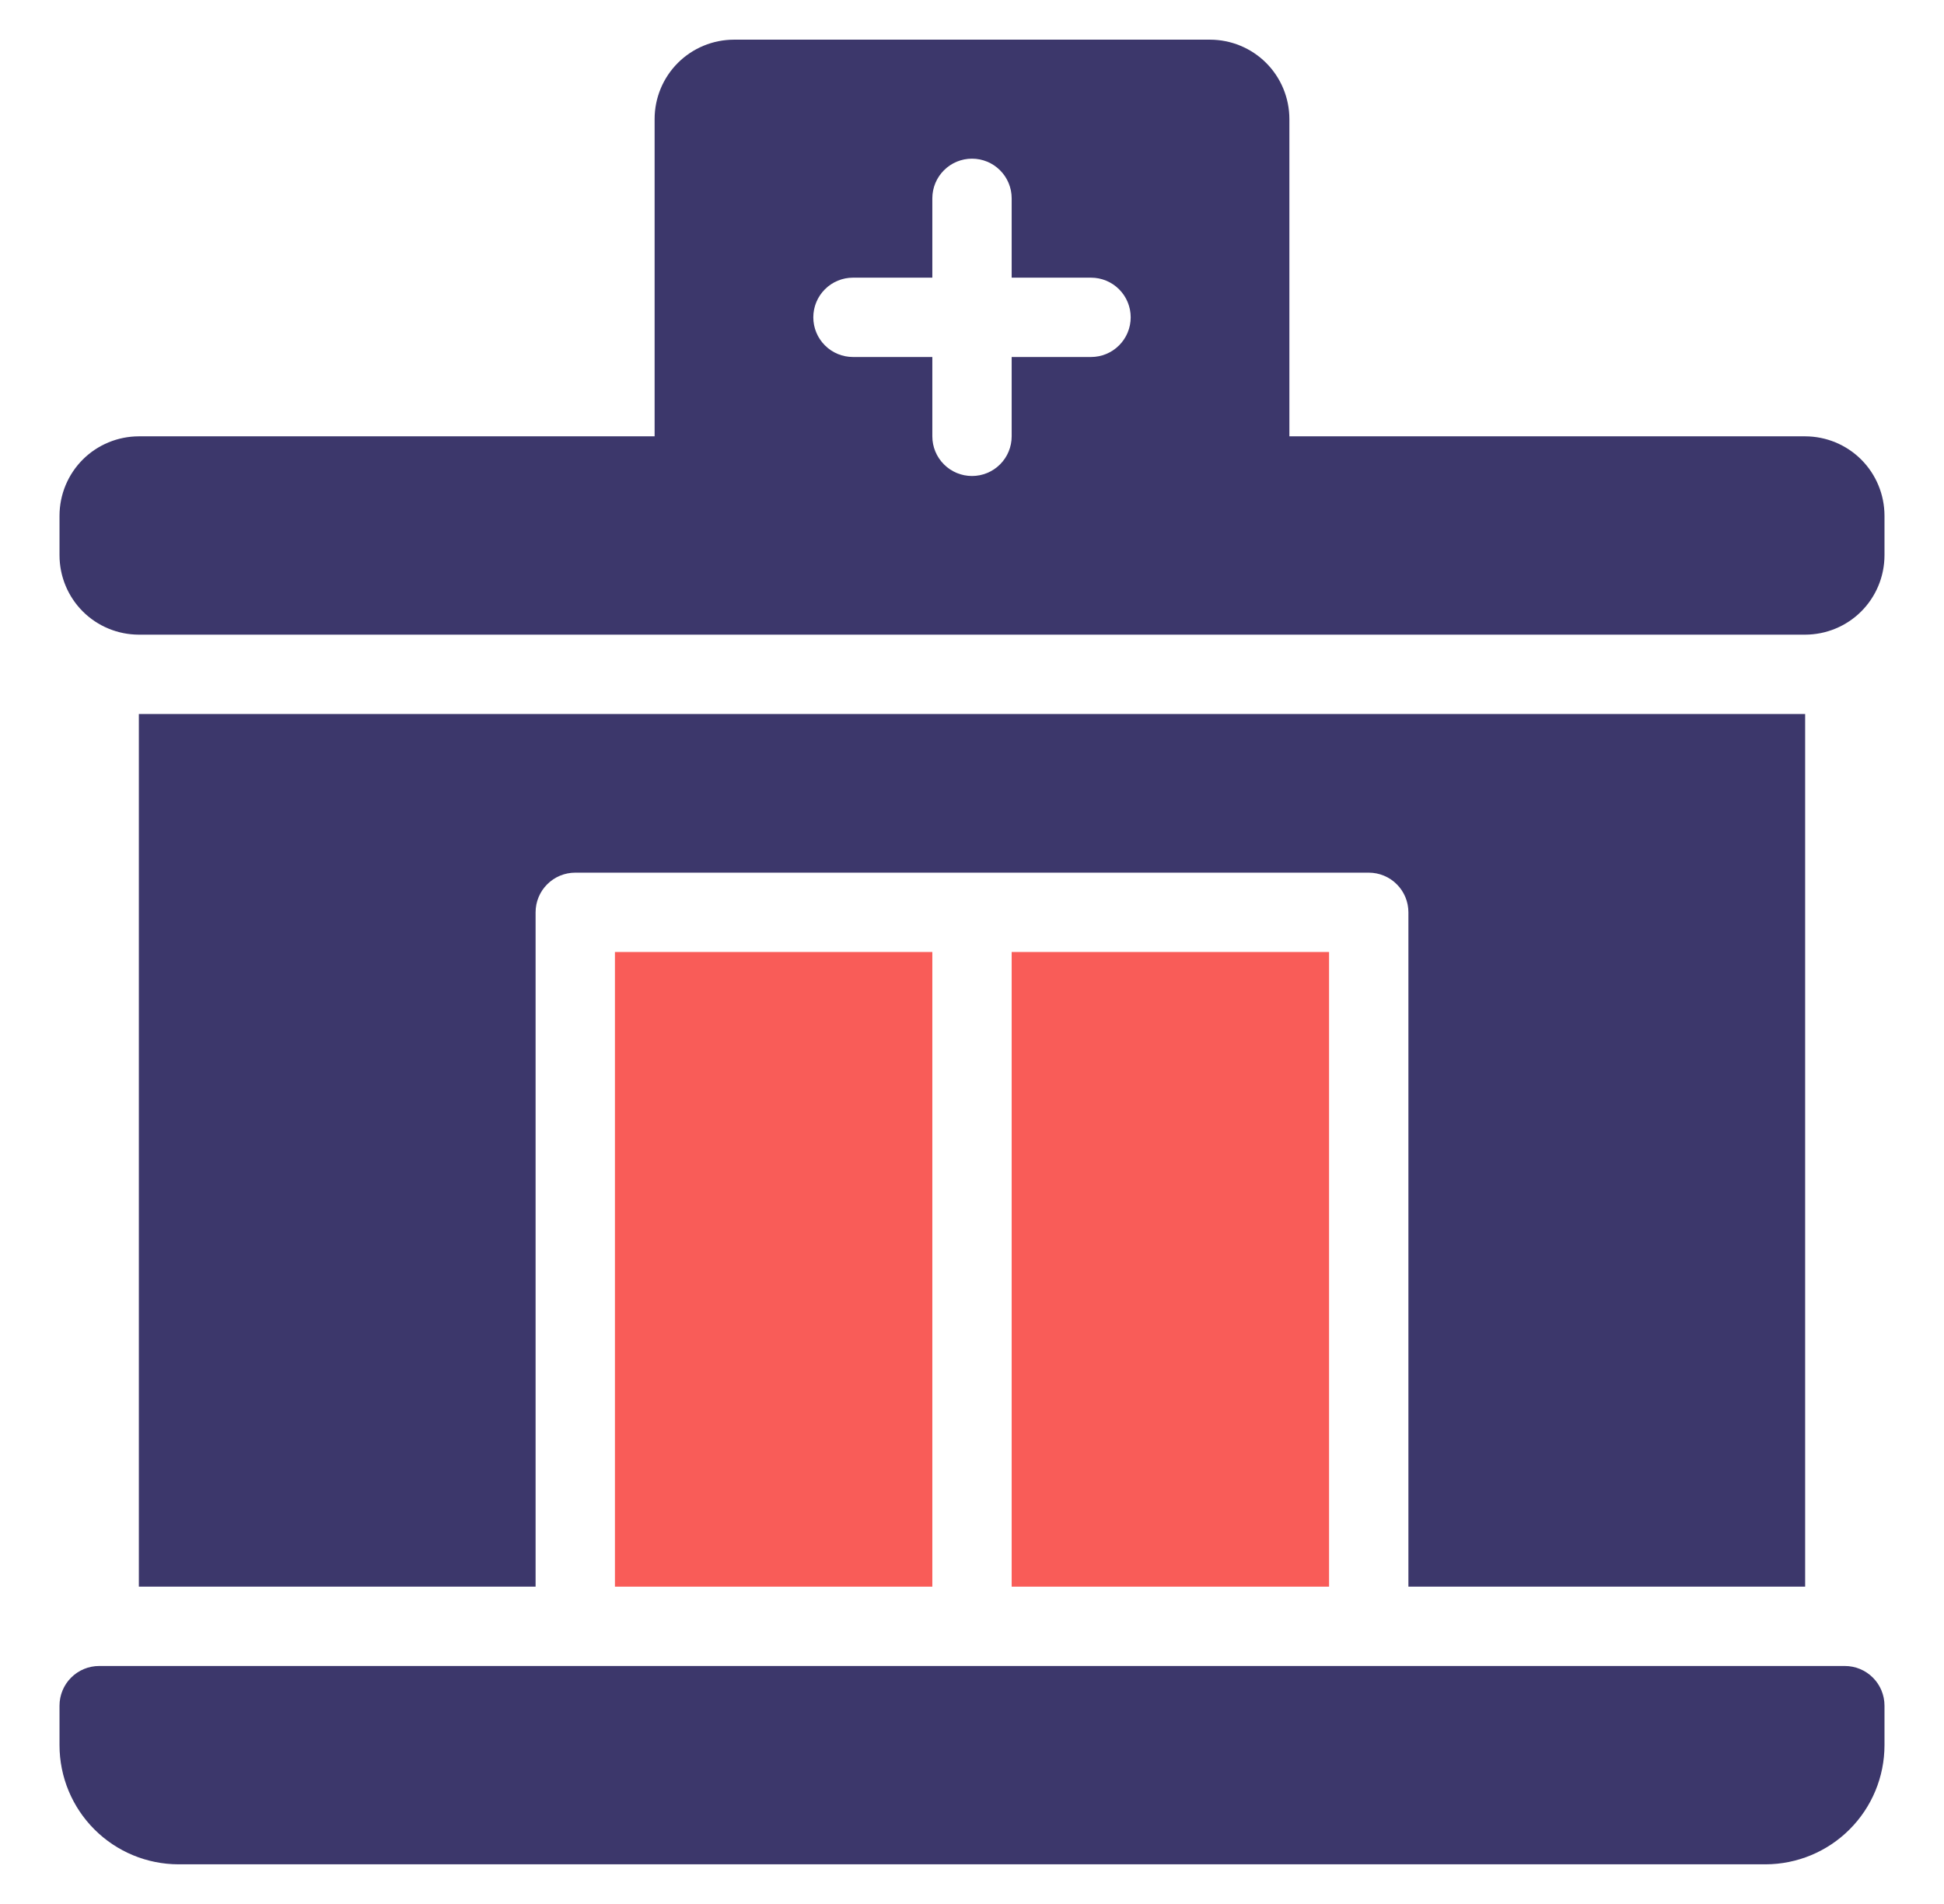
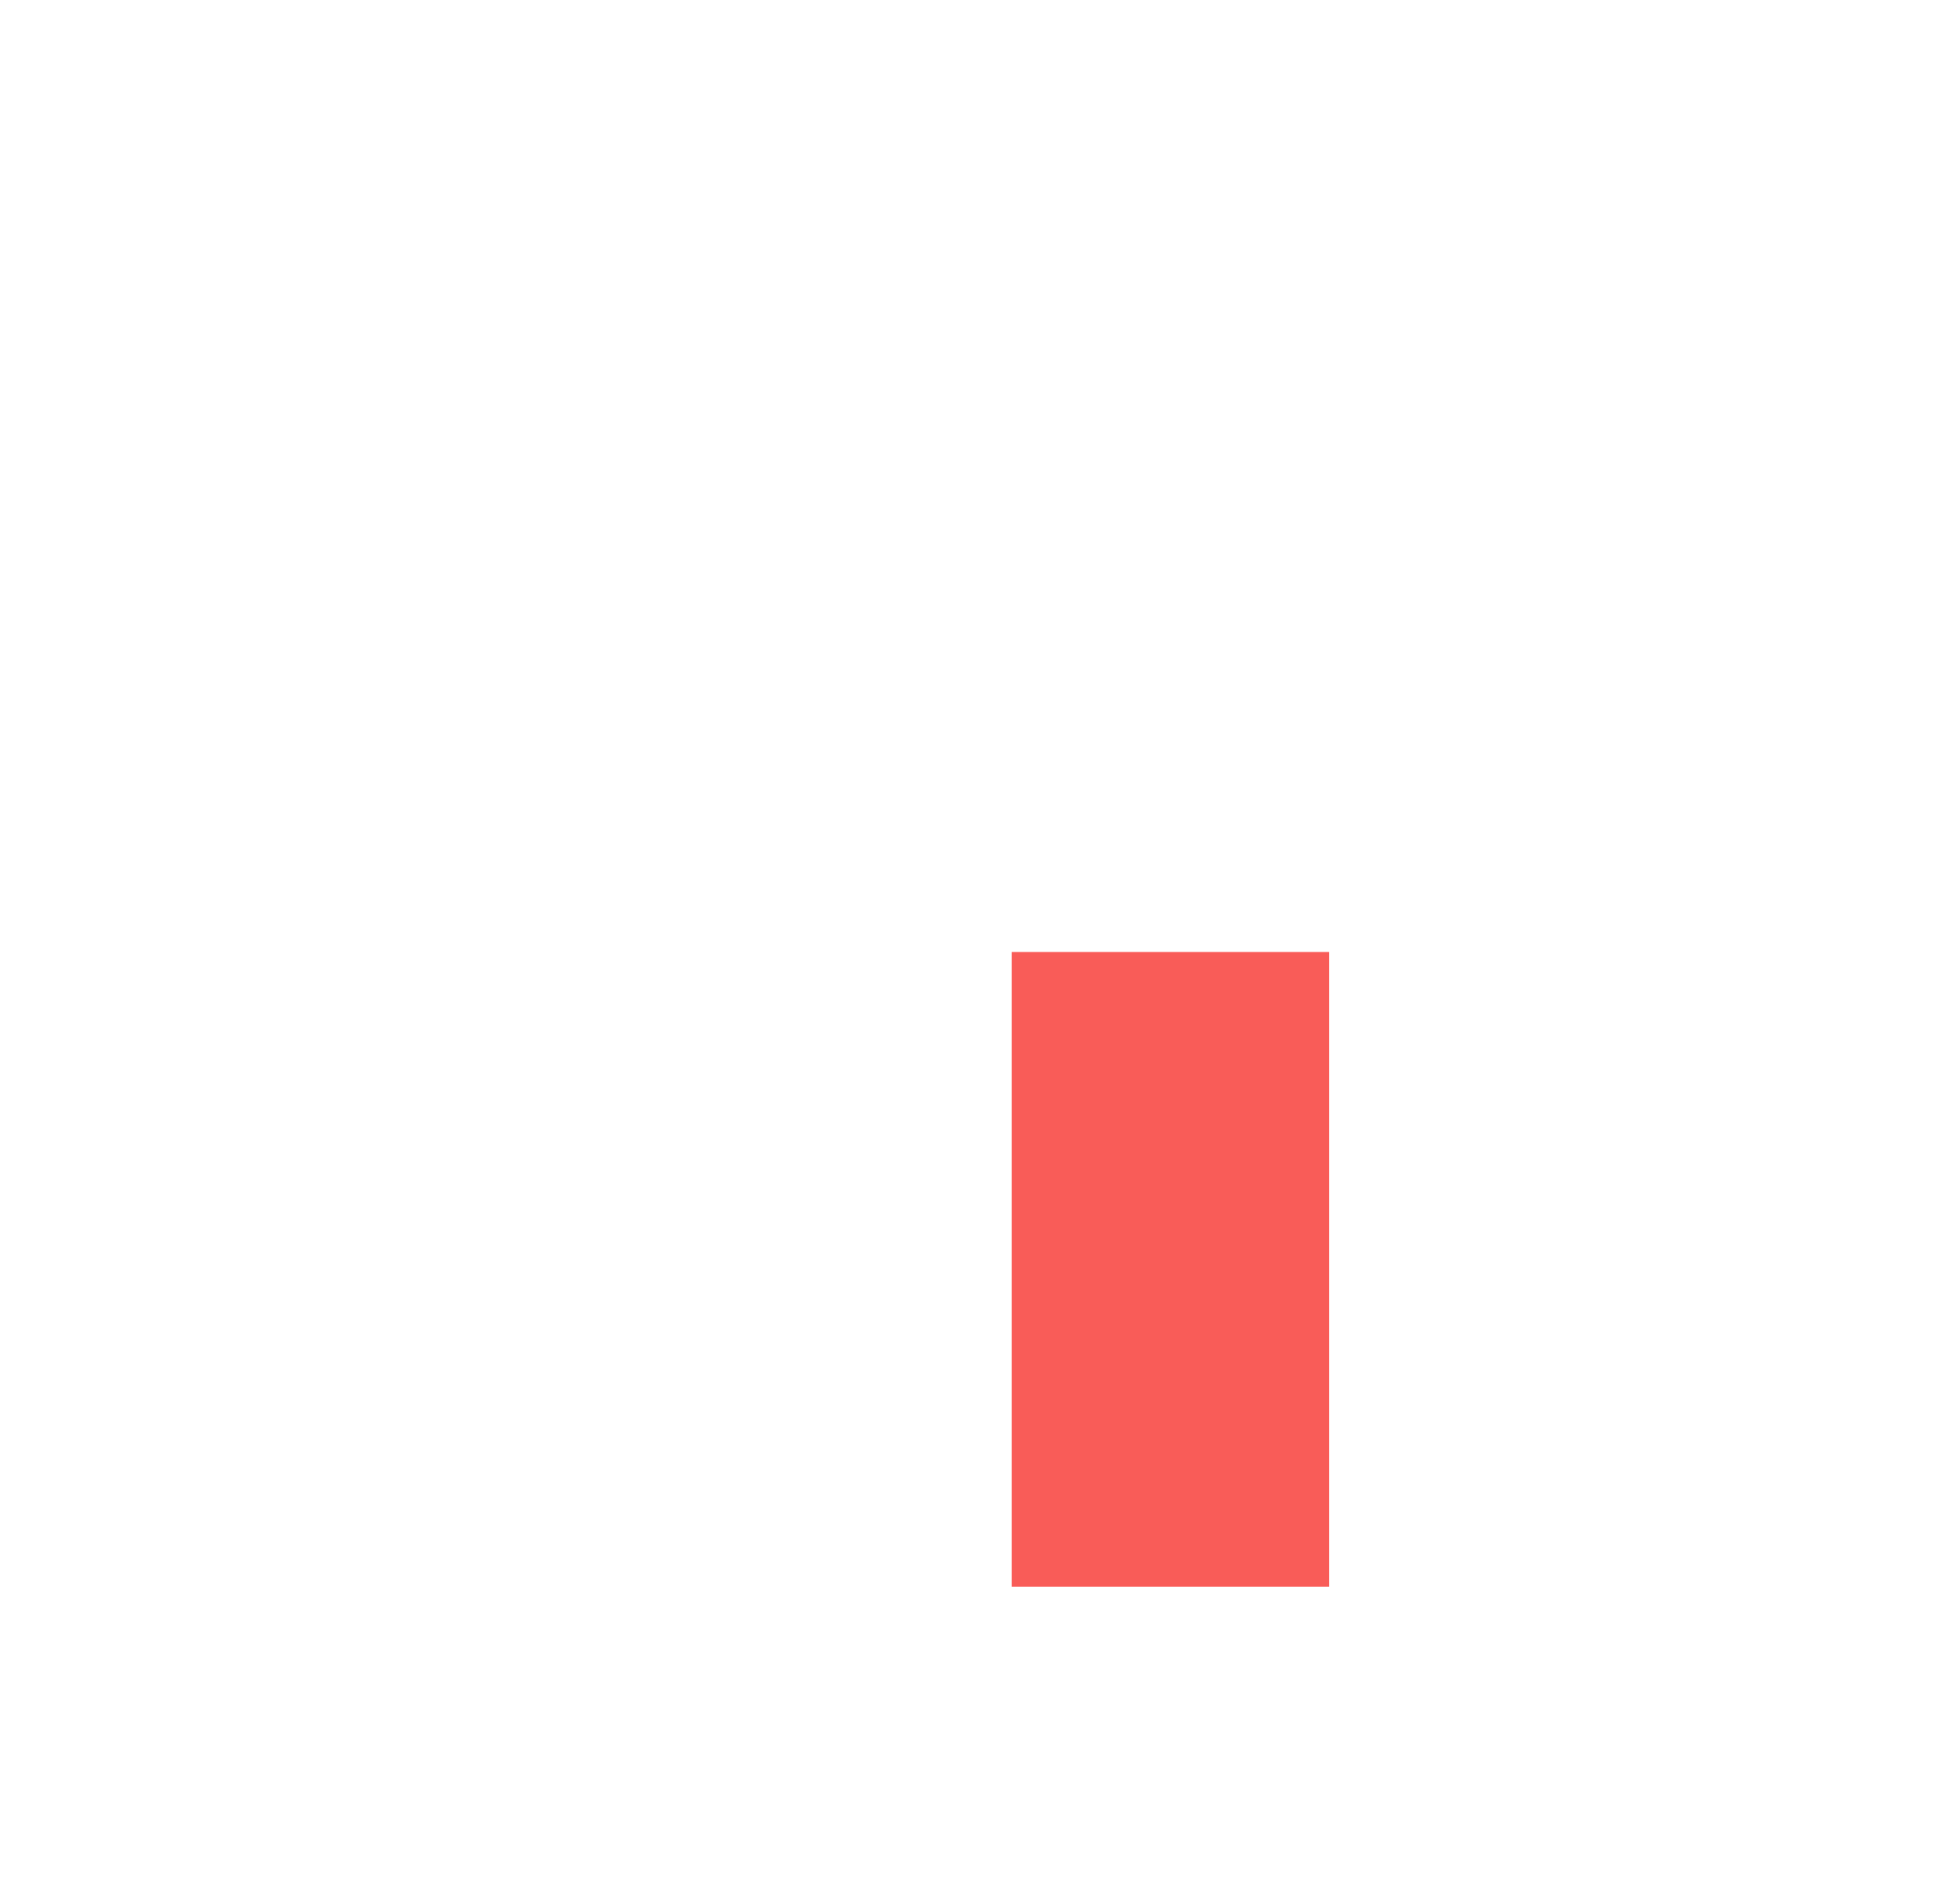
<svg xmlns="http://www.w3.org/2000/svg" width="49" height="48" viewBox="0 0 49 48" fill="none">
  <path d="M25.5 24H33.5V40H25.5V24Z" fill="#F95C58" />
-   <path d="M45.5 40V18H3.5V40H13.5V23C13.5 22.735 13.605 22.48 13.793 22.293C13.98 22.105 14.235 22 14.5 22H34.5C34.765 22 35.02 22.105 35.207 22.293C35.395 22.48 35.5 22.735 35.5 23V40H45.5Z" fill="#3C376B" />
-   <path d="M15.5 24H23.5V40H15.5V24Z" fill="#F95C58" />
-   <path d="M45.5 11H32.5V3C32.499 2.47 32.289 1.961 31.914 1.586C31.539 1.211 31.03 1.001 30.5 1H18.5C17.97 1.001 17.461 1.211 17.086 1.586C16.711 1.961 16.5 2.47 16.5 3V11H3.5C2.97 11.001 2.461 11.211 2.086 11.586C1.711 11.961 1.501 12.47 1.5 13V14C1.501 14.53 1.711 15.039 2.086 15.414C2.461 15.789 2.97 15.999 3.5 16H45.5C46.03 15.999 46.539 15.789 46.914 15.414C47.289 15.039 47.499 14.53 47.5 14V13C47.499 12.47 47.289 11.961 46.914 11.586C46.539 11.211 46.03 11.001 45.5 11ZM27.5 9H25.5V11C25.5 11.265 25.395 11.52 25.207 11.707C25.02 11.895 24.765 12 24.5 12C24.235 12 23.98 11.895 23.793 11.707C23.605 11.52 23.5 11.265 23.5 11V9H21.5C21.235 9 20.98 8.895 20.793 8.707C20.605 8.52 20.5 8.265 20.5 8C20.5 7.735 20.605 7.48 20.793 7.293C20.98 7.105 21.235 7 21.5 7H23.5V5C23.5 4.735 23.605 4.48 23.793 4.293C23.98 4.105 24.235 4 24.5 4C24.765 4 25.02 4.105 25.207 4.293C25.395 4.48 25.5 4.735 25.5 5V7H27.5C27.765 7 28.02 7.105 28.207 7.293C28.395 7.48 28.5 7.735 28.5 8C28.5 8.265 28.395 8.52 28.207 8.707C28.02 8.895 27.765 9 27.5 9Z" fill="#3C376B" />
-   <path d="M46.5 42H2.5C2.235 42 1.98 42.105 1.793 42.293C1.605 42.48 1.5 42.735 1.5 43V44C1.501 44.795 1.817 45.558 2.38 46.12C2.942 46.683 3.705 46.999 4.5 47H44.5C45.295 46.999 46.058 46.683 46.62 46.12C47.183 45.558 47.499 44.795 47.5 44V43C47.5 42.735 47.395 42.48 47.207 42.293C47.02 42.105 46.765 42 46.5 42Z" fill="#3C376B" />
</svg>